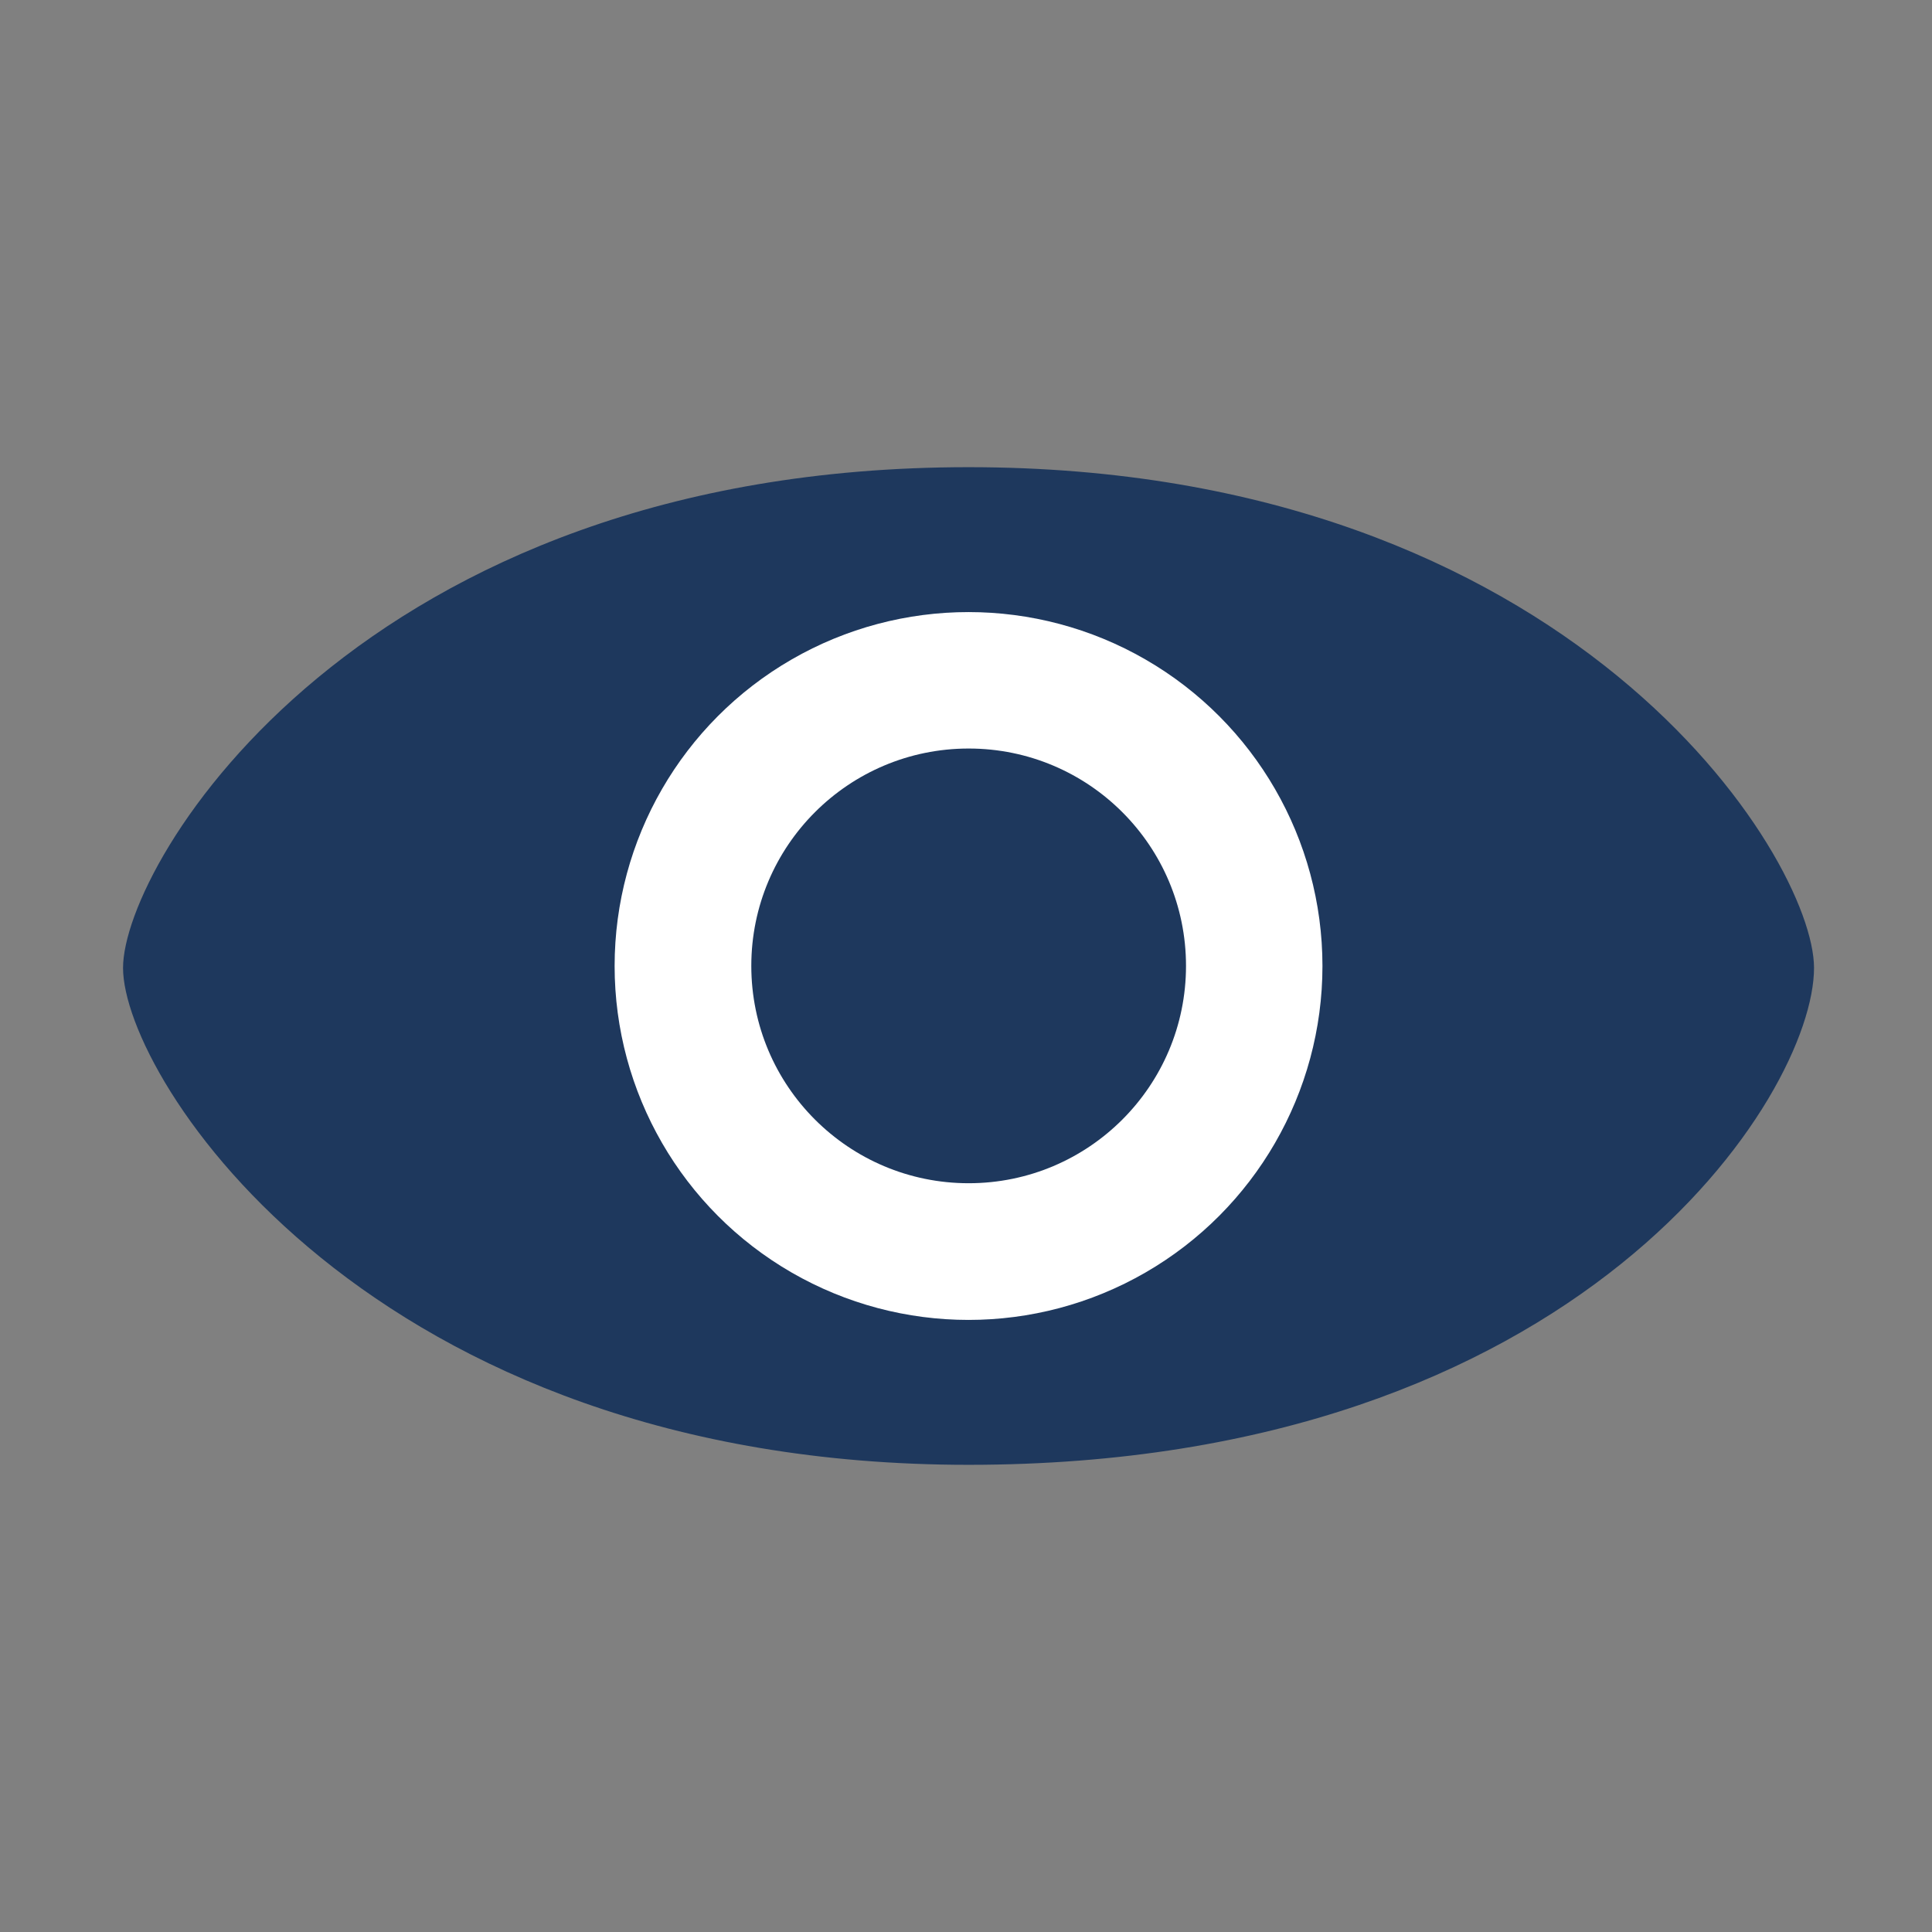
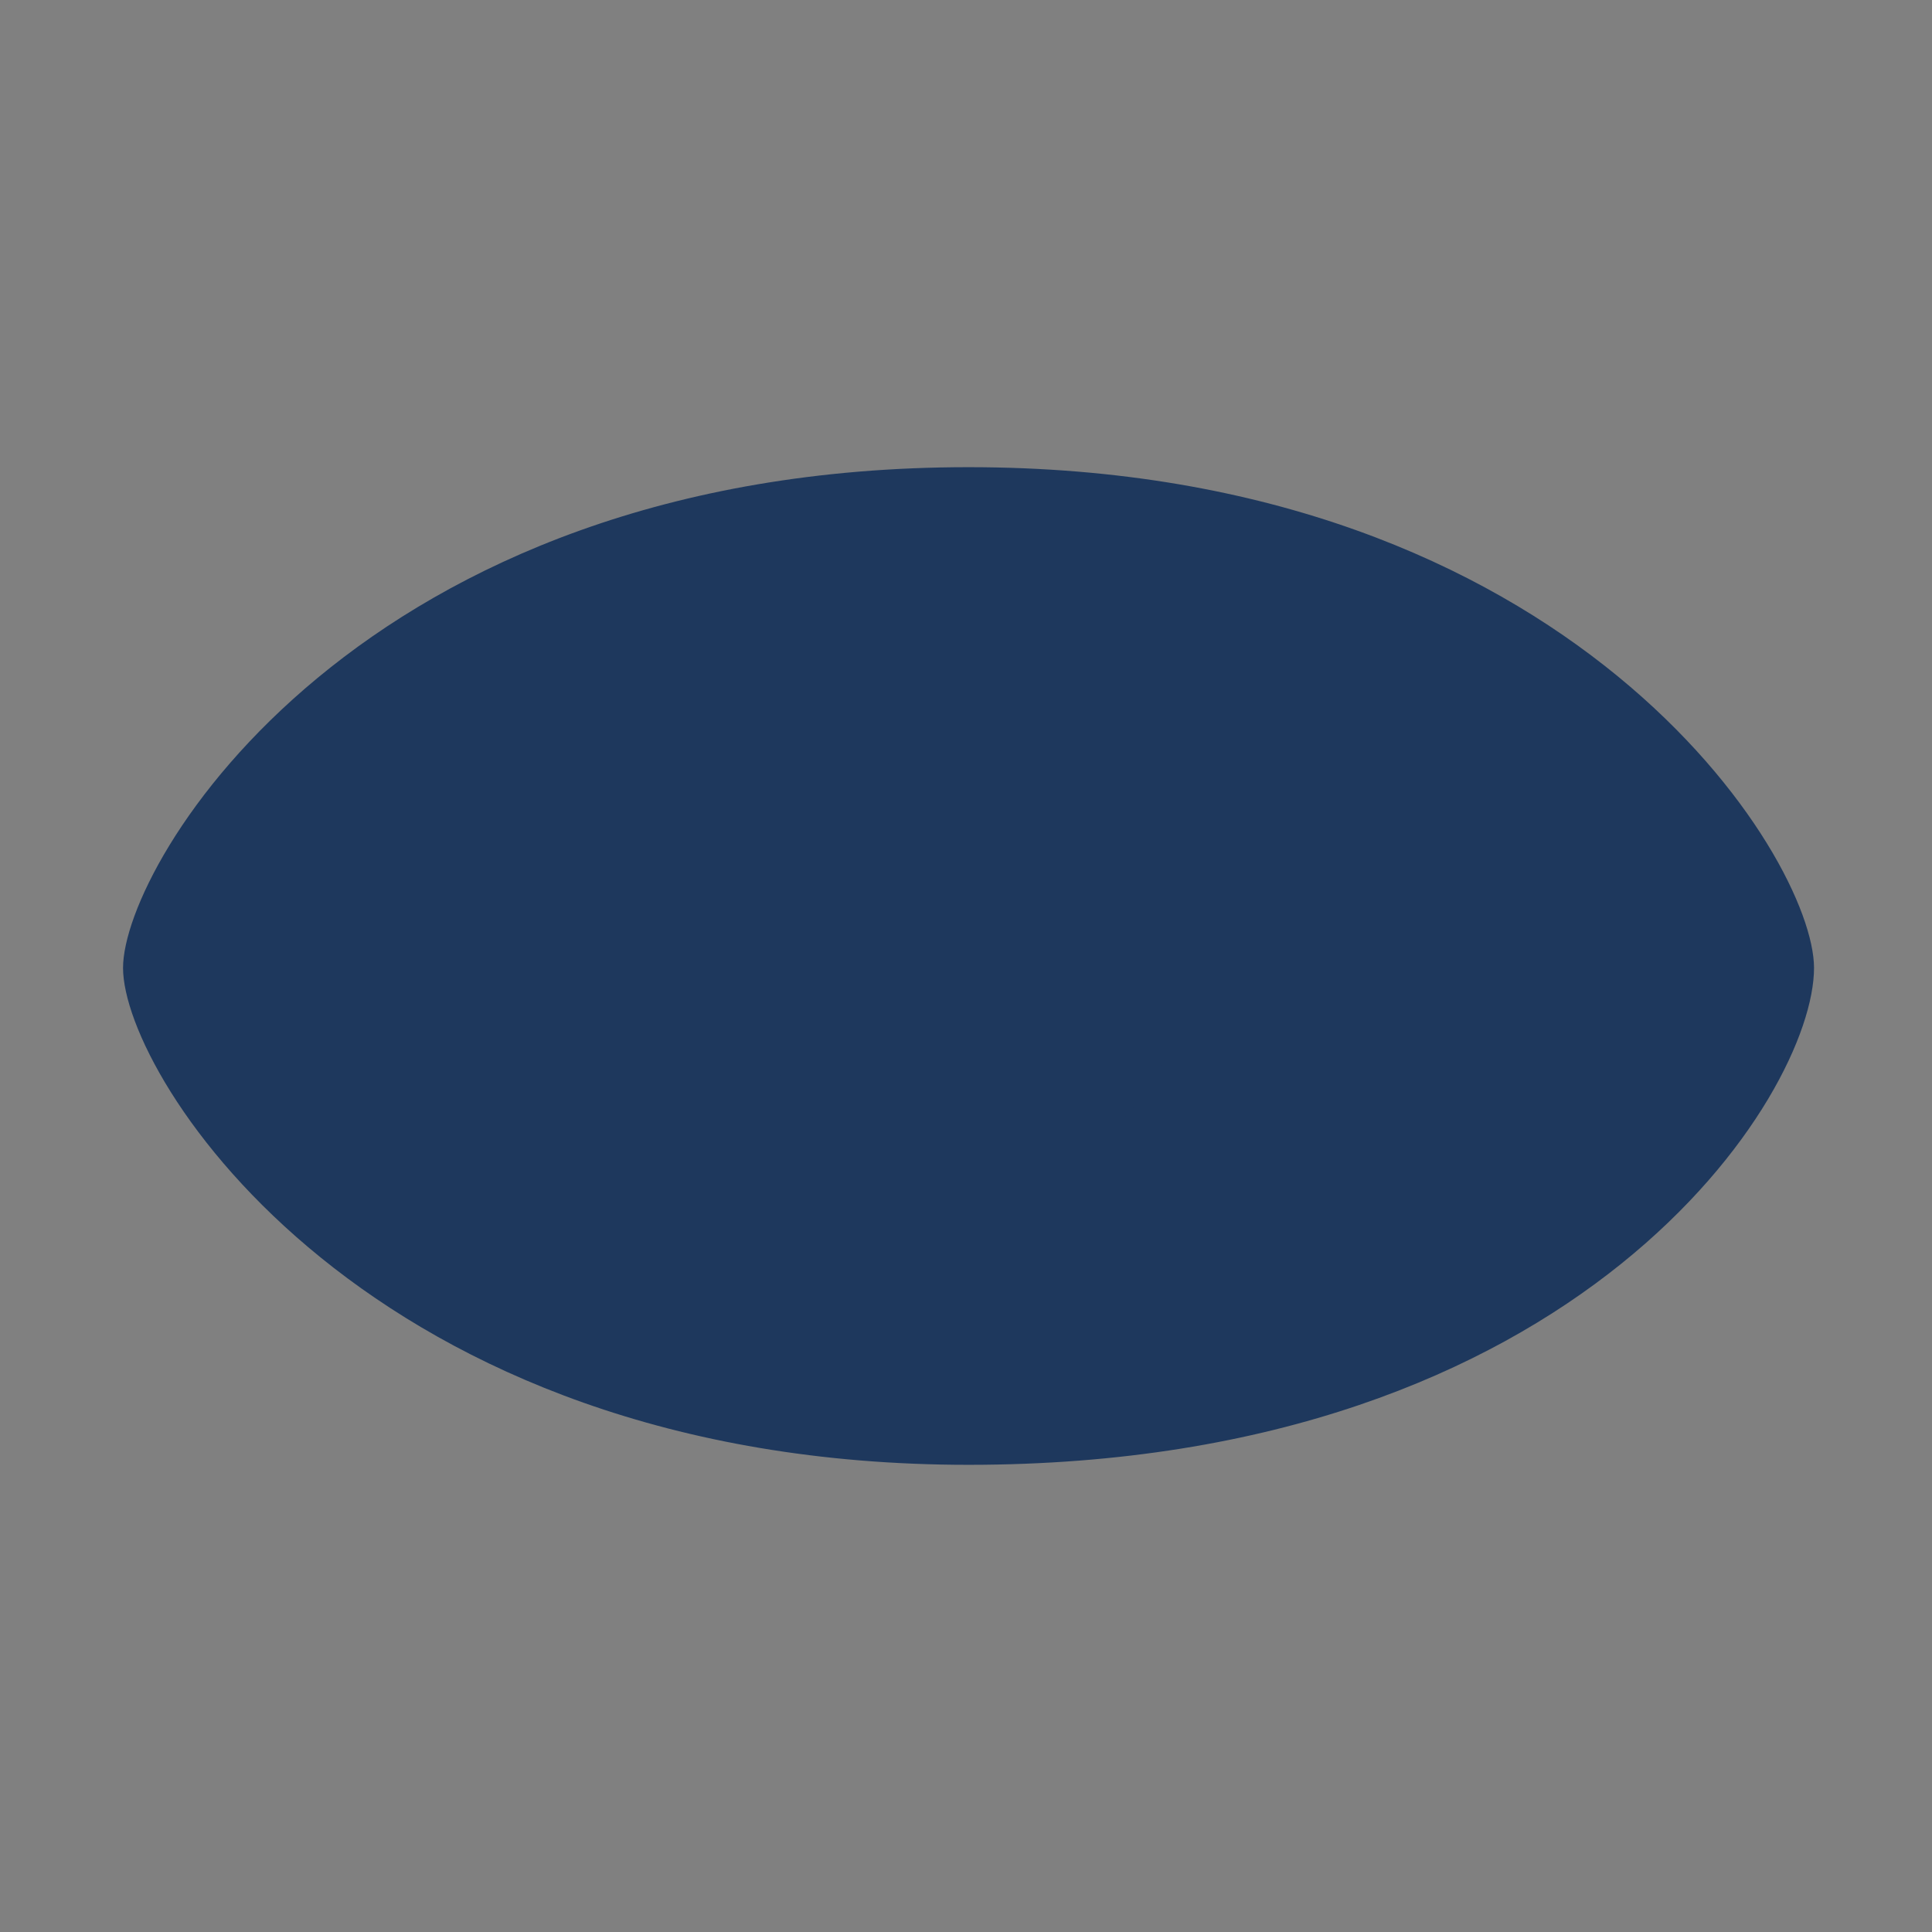
<svg xmlns="http://www.w3.org/2000/svg" version="1.1" id="Layer_1" x="0px" y="0px" width="16px" height="16px" viewBox="0 0 16 16" enable-background="new 0 0 16 16" xml:space="preserve">
  <rect x="0" y="0" width="16" height="16" fill="#808080" stroke="none" />
-   <path fill="#1E385D" d="M15.023,8.016c0,1.05-1.928,4.115-7.002,4.115c-4.966,0-7.002-3.202-7.002-4.115  c0-0.877,1.964-4.147,7.002-4.147C13.022,3.869,15.023,7.104,15.023,8.016z" />
-   <circle fill="#FFFFFF" cx="8.021" cy="8" r="2.931" />
+   <path fill="#1E385D" d="M15.023,8.016c0,1.05-1.928,4.115-7.002,4.115c-4.966,0-7.002-3.202-7.002-4.115  c0-0.877,1.964-4.147,7.002-4.147C13.022,3.869,15.023,7.104,15.023,8.016" />
  <circle fill="#1E385D" cx="8.022" cy="7.999" r="1.8" />
</svg>